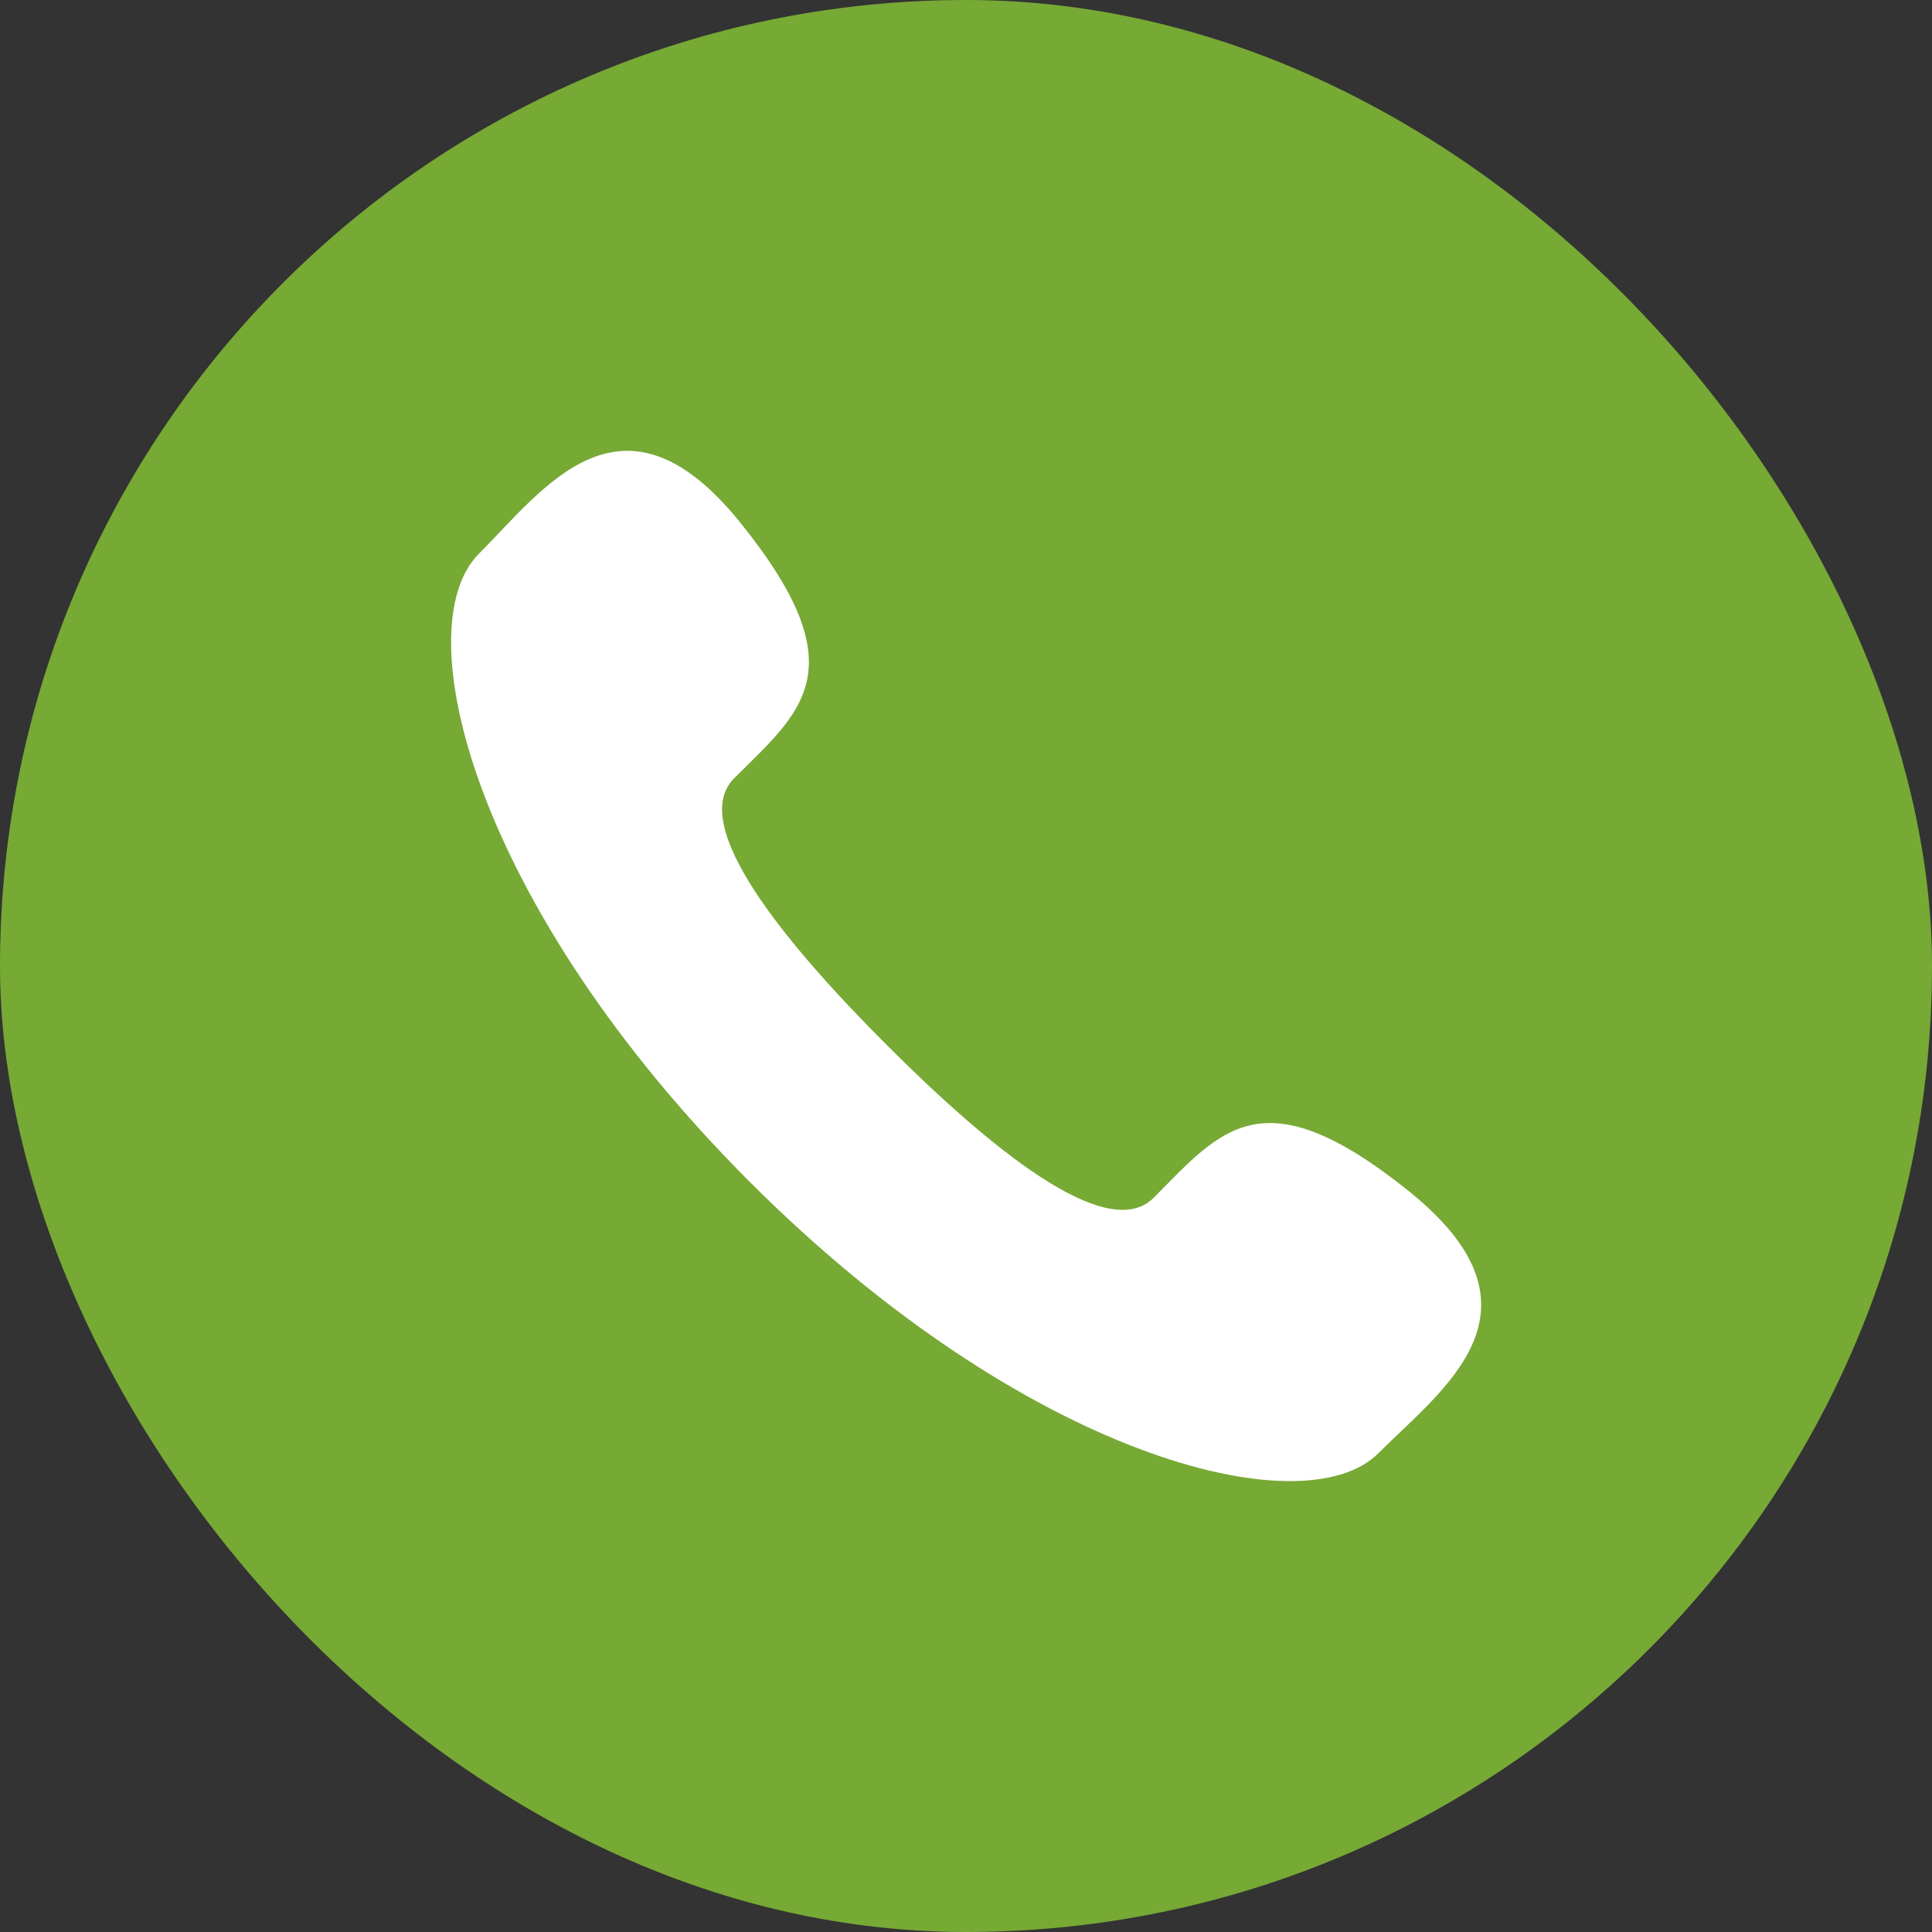
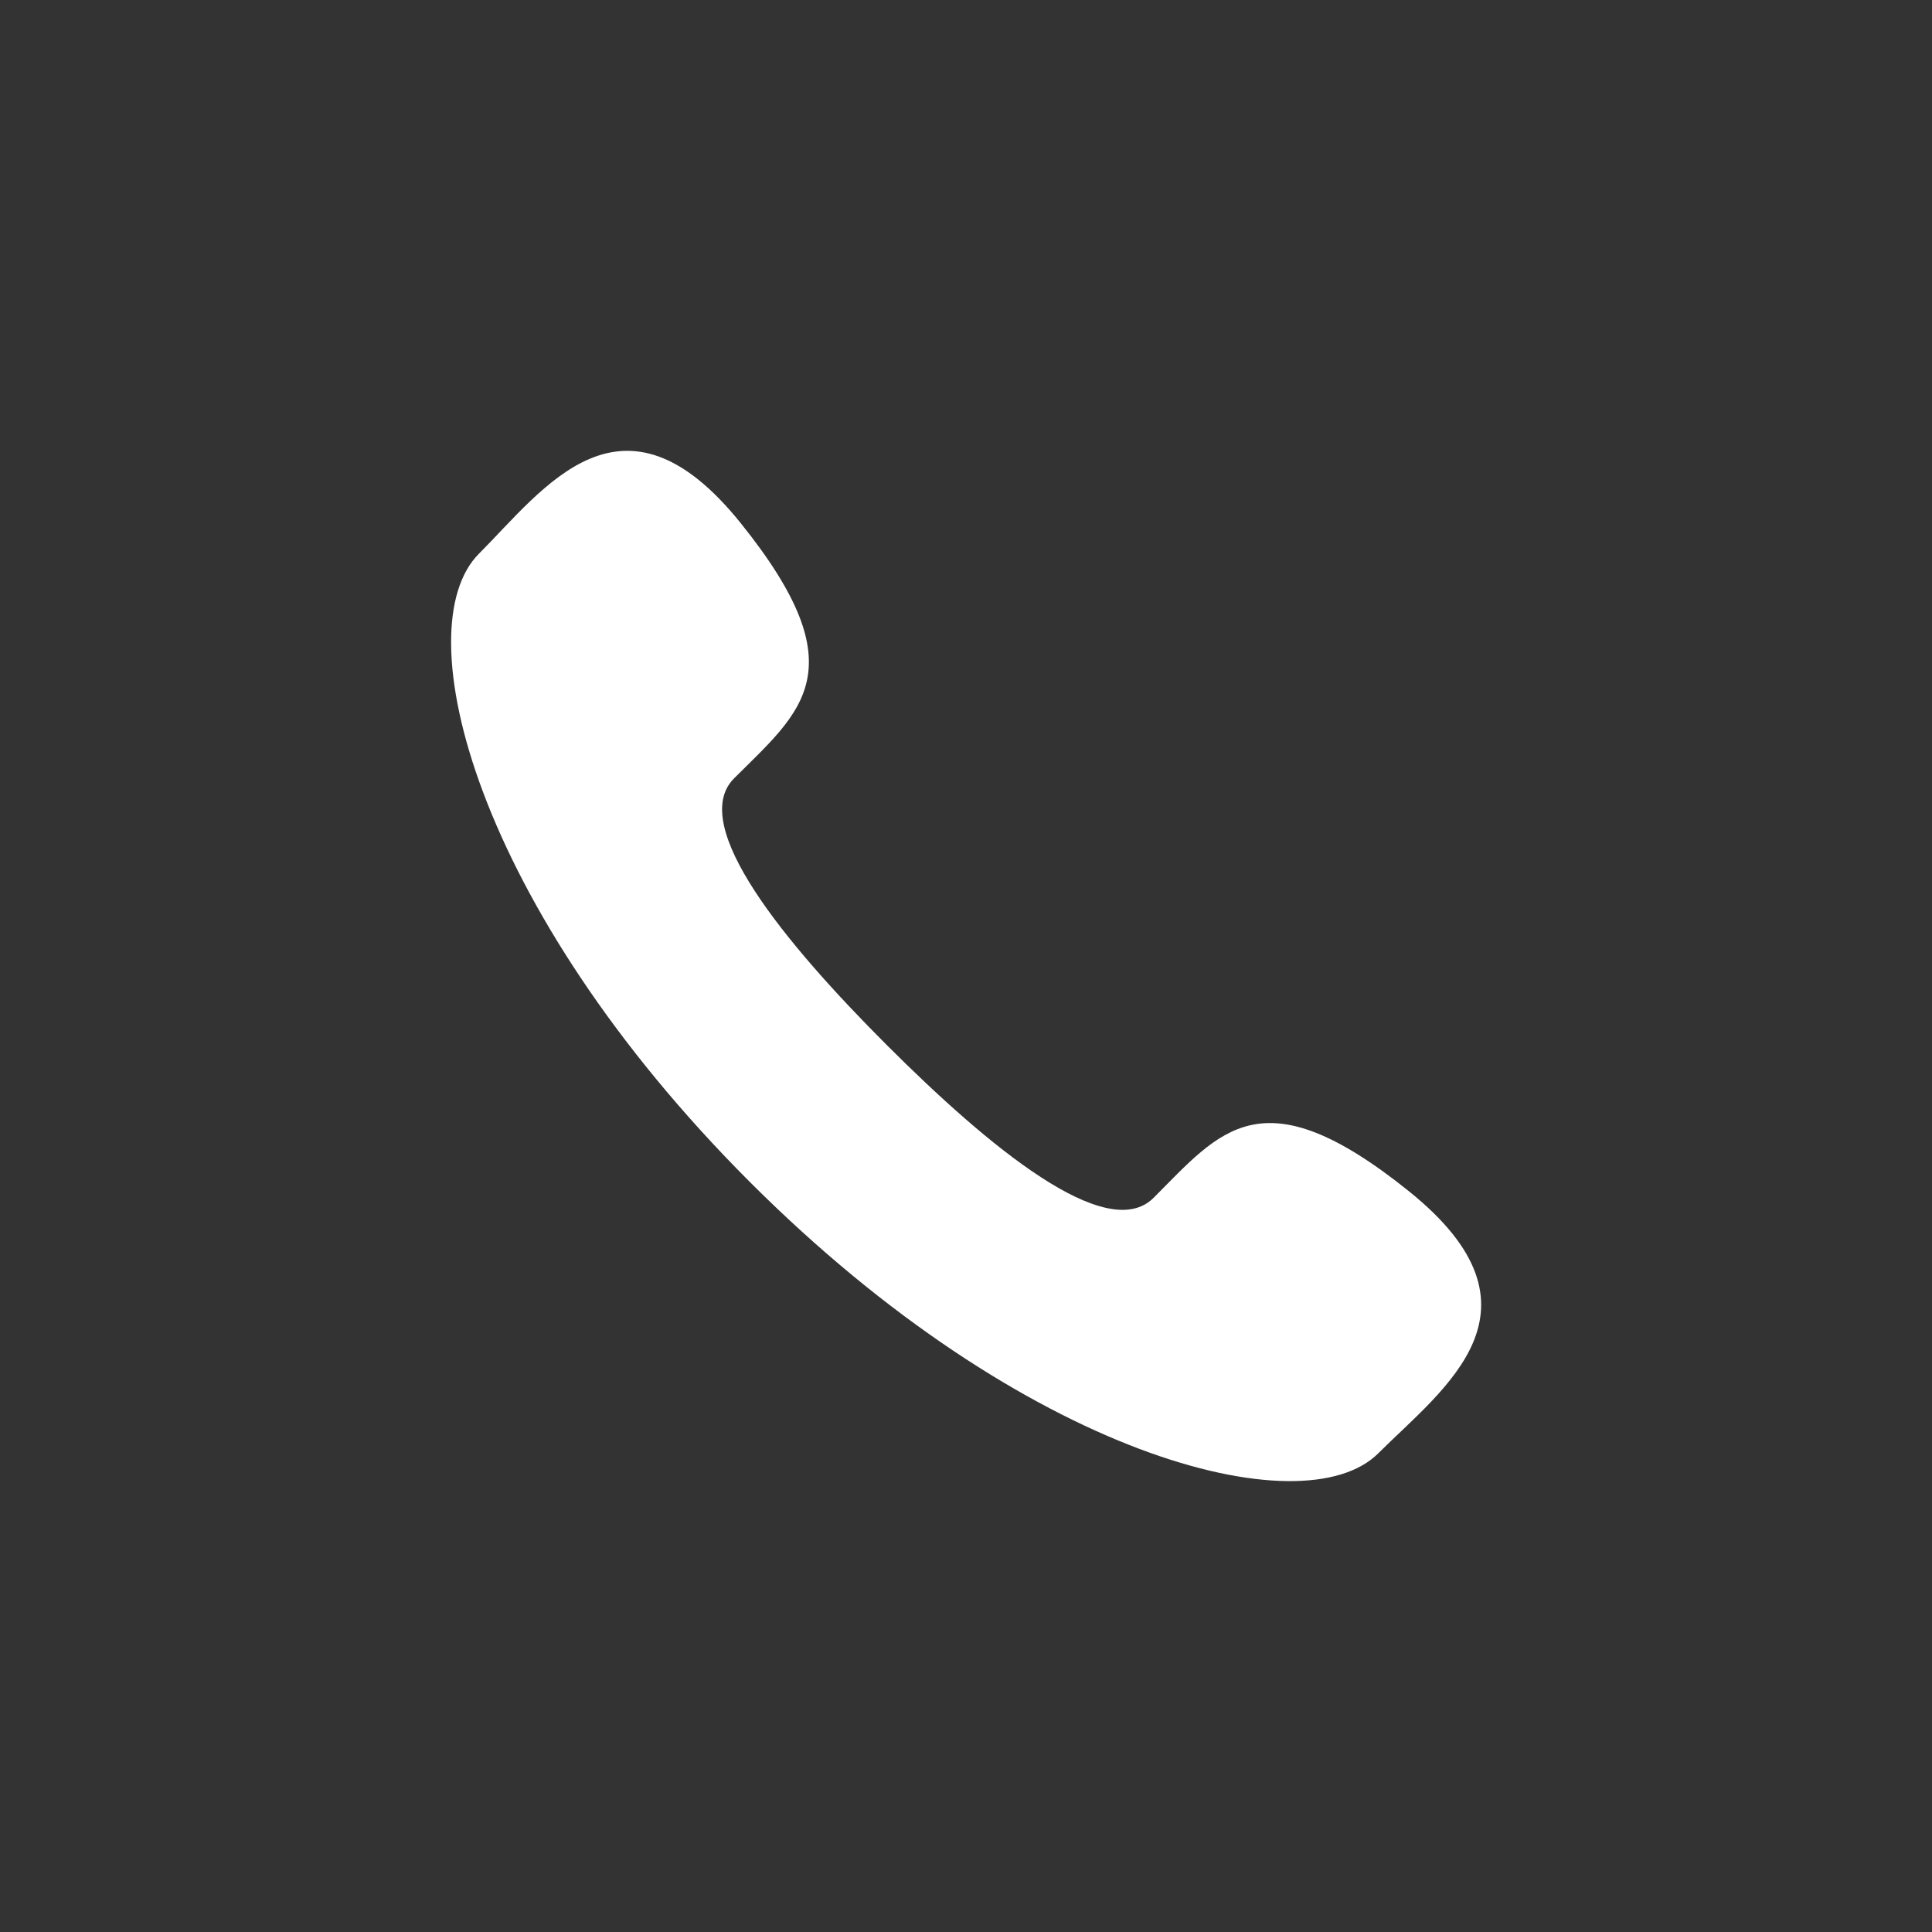
<svg xmlns="http://www.w3.org/2000/svg" width="24" height="24" viewBox="0 0 24 24" fill="none">
  <rect x="0" y="0" width="24" height="24" fill="#333333" stroke="none" />
-   <rect width="24" height="24" rx="12" fill="#77A935" />
  <path d="M11.017 12.983C12.283 14.249 13.75 15.46 14.33 14.88C15.16 14.05 15.672 13.327 17.502 14.798C19.332 16.269 17.926 17.25 17.122 18.053C16.194 18.981 12.735 18.102 9.316 14.684C5.898 11.265 5.022 7.806 5.95 6.878C6.754 6.073 7.73 4.668 9.201 6.498C10.672 8.327 9.95 8.839 9.118 9.67C8.541 10.25 9.751 11.717 11.017 12.983Z" fill="white" />
</svg>